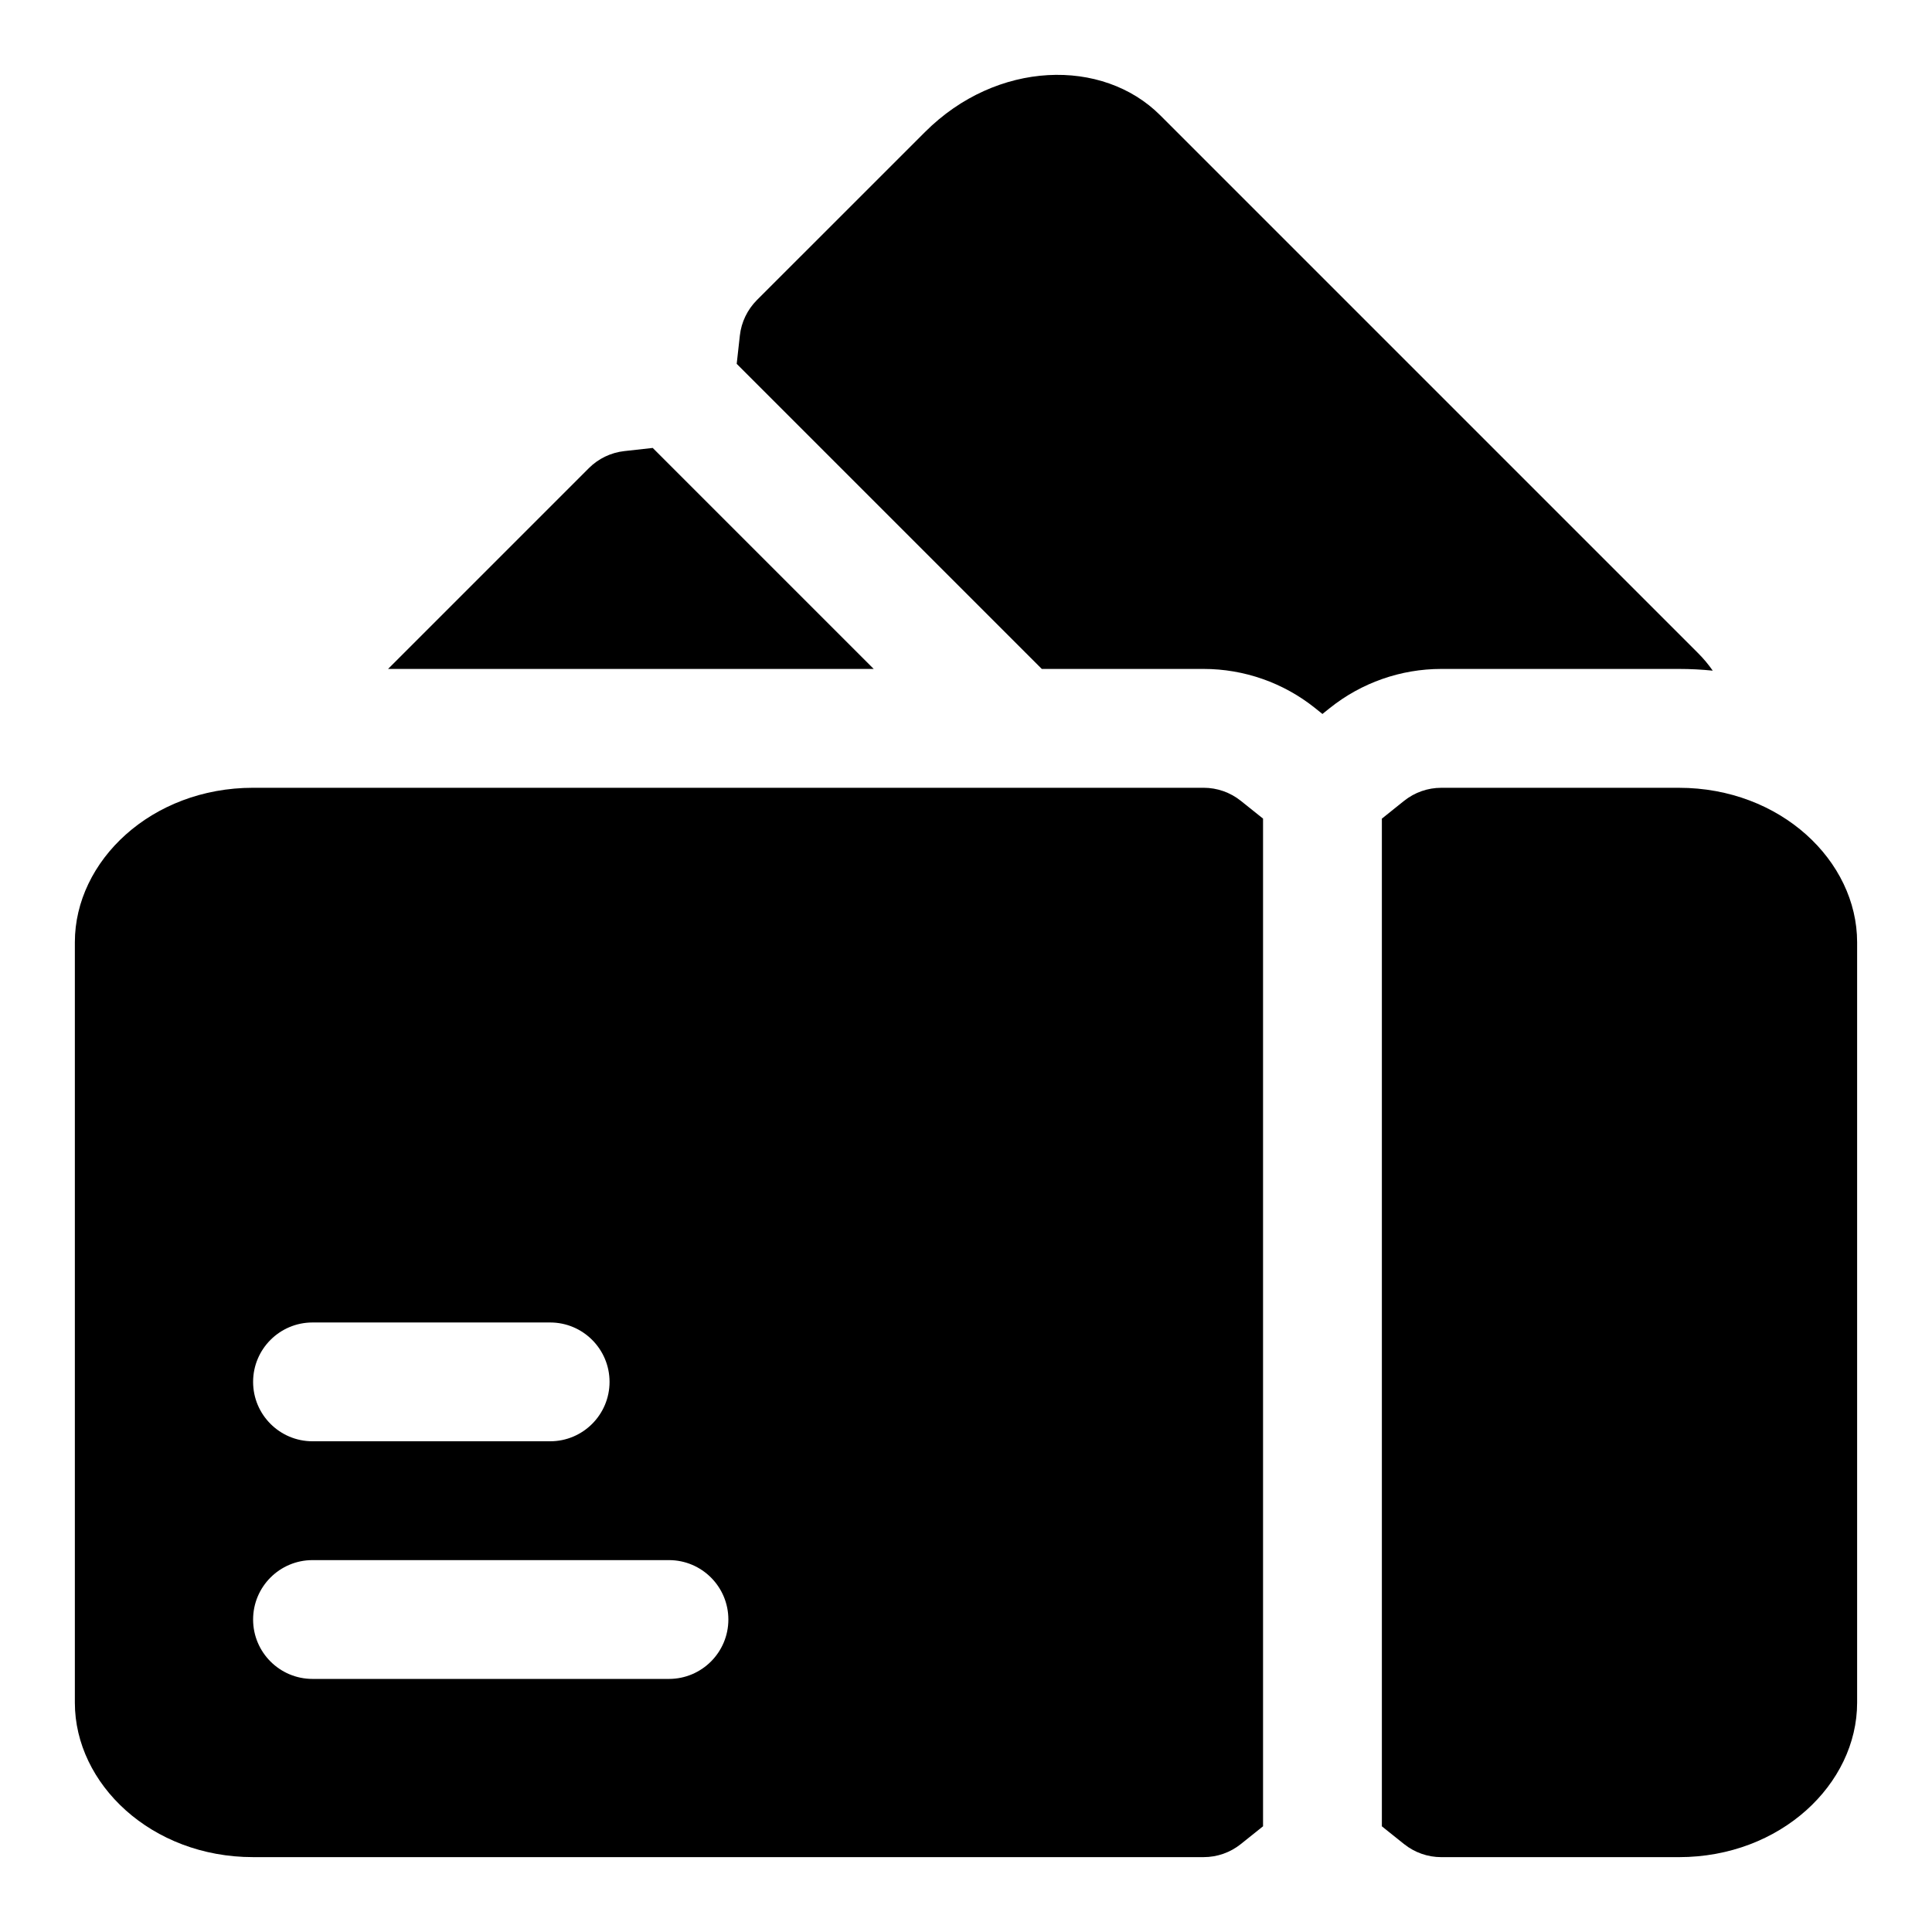
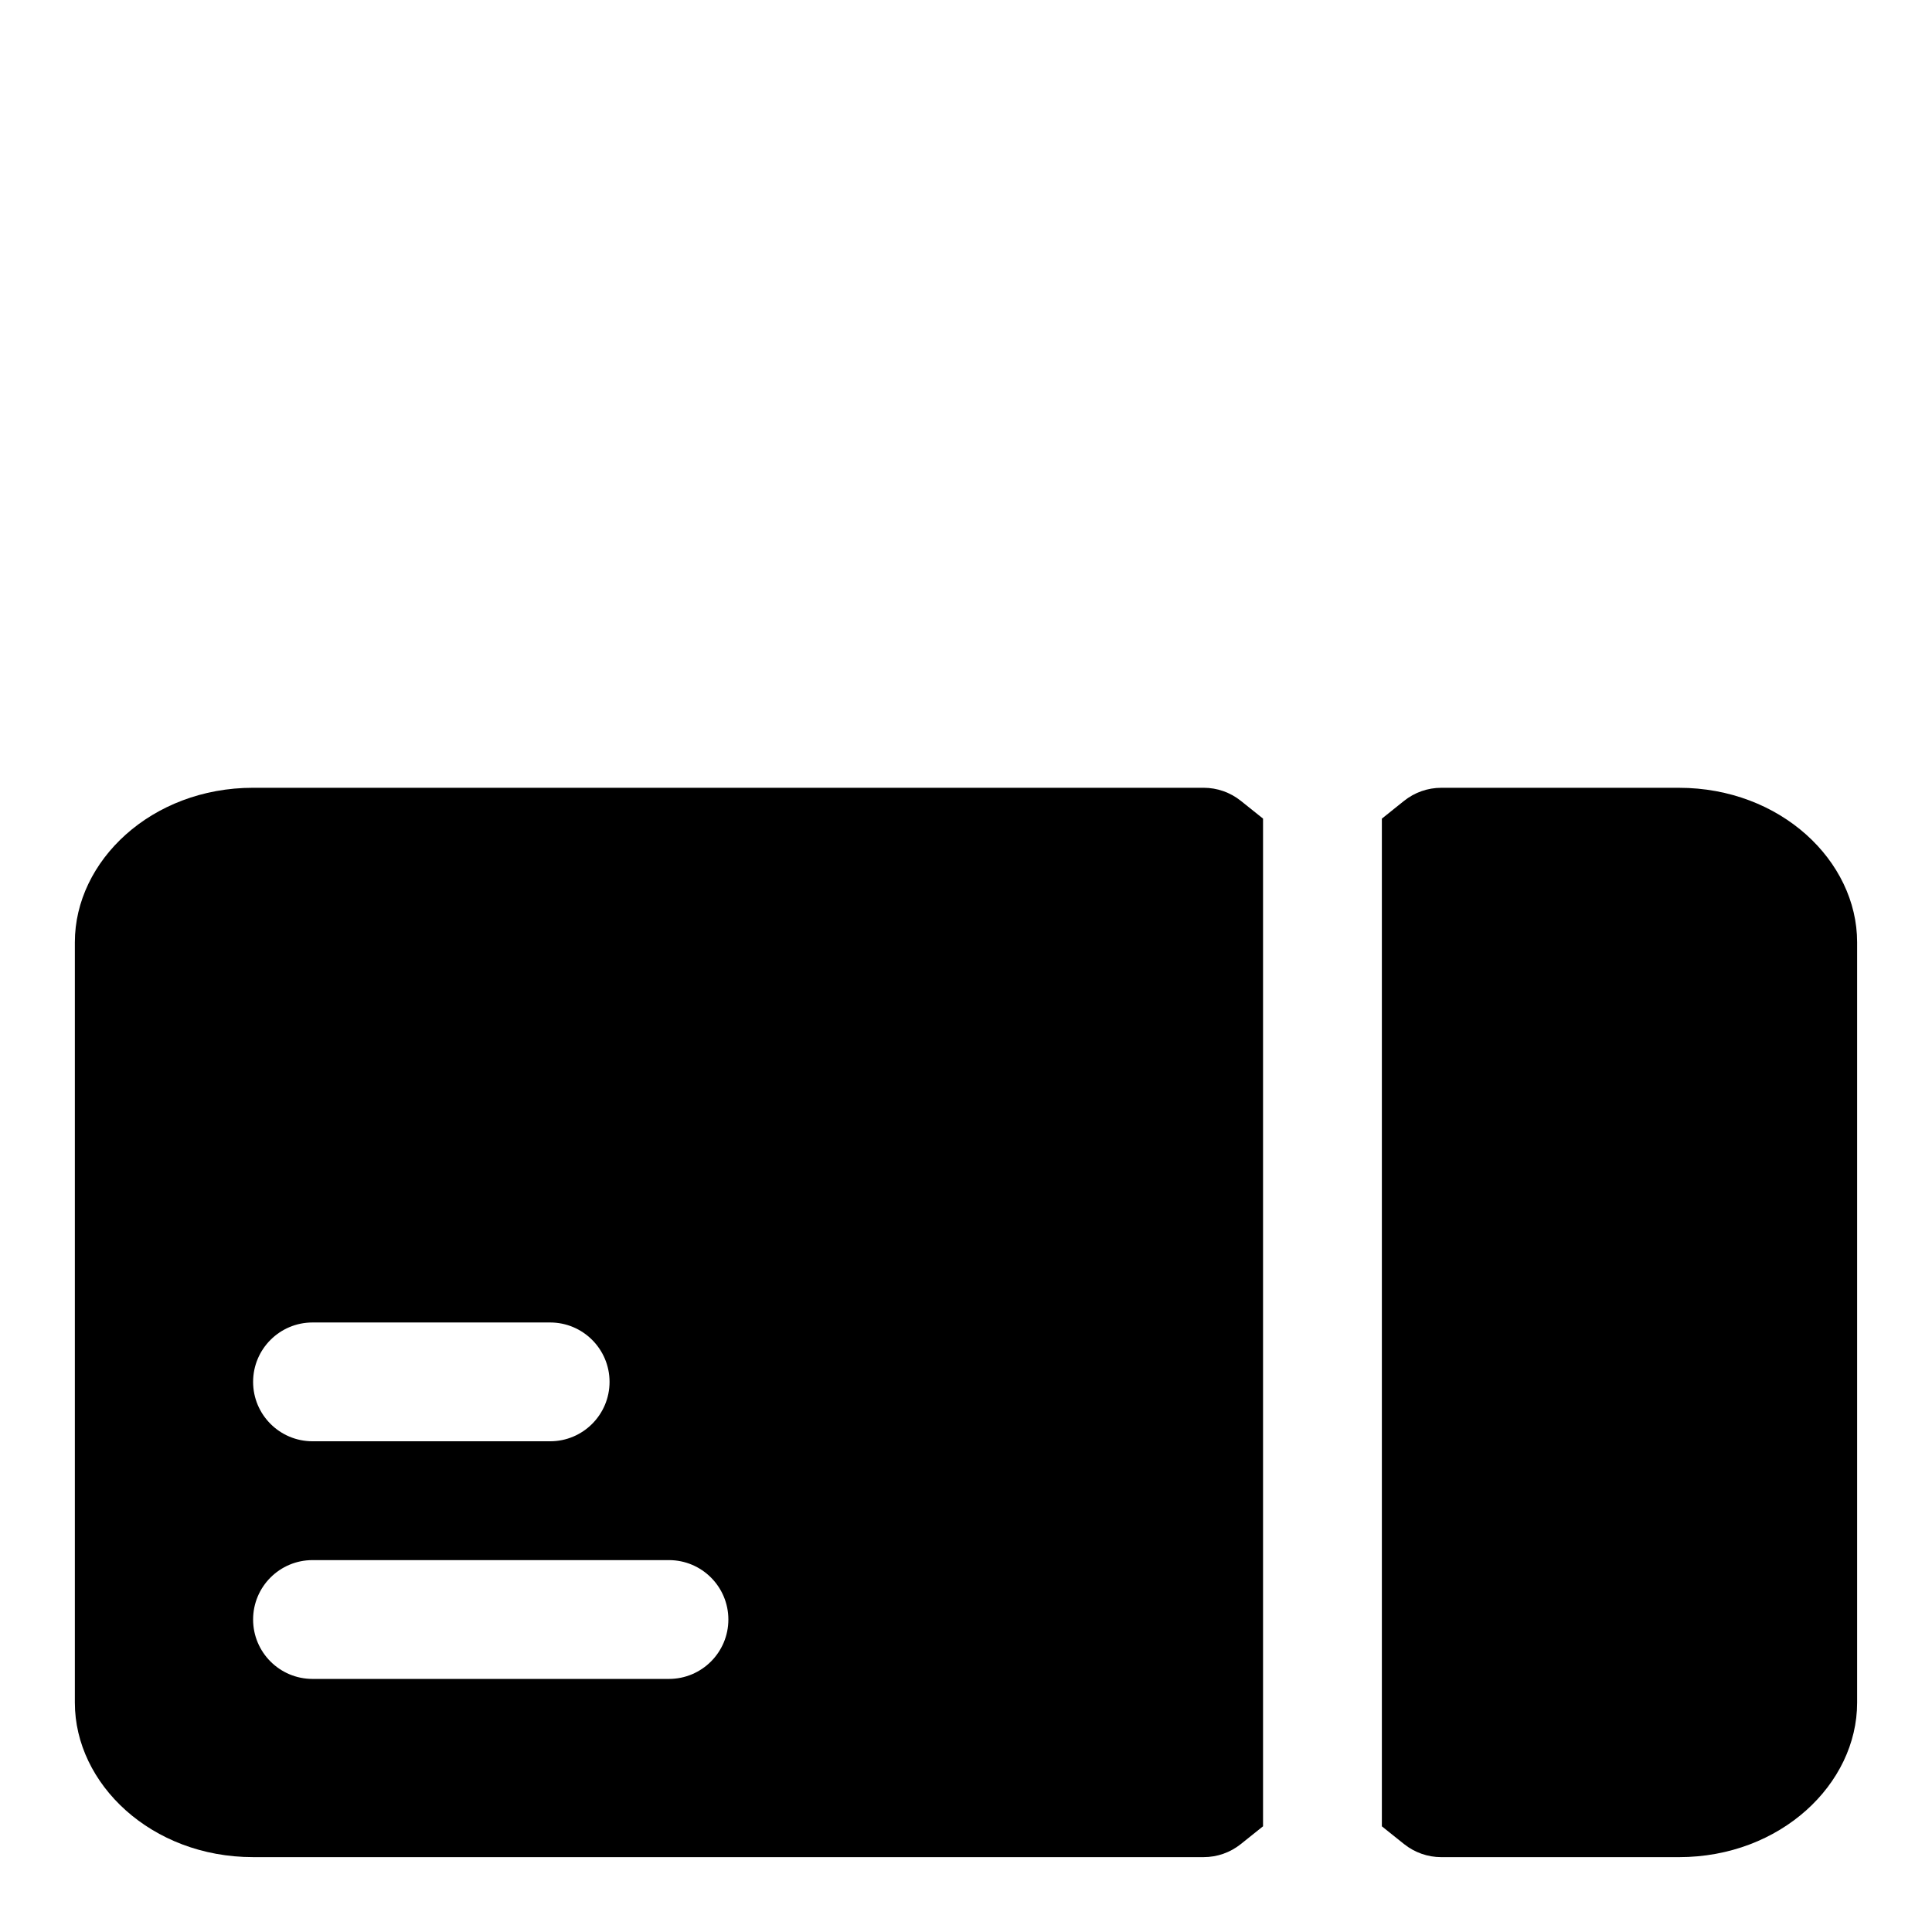
<svg xmlns="http://www.w3.org/2000/svg" fill="#000000" width="800px" height="800px" version="1.1" viewBox="144 144 512 512">
  <g fill-rule="evenodd">
-     <path d="m339.24 240.43 80.844 80.844h42.887c10.723 0 21.129 3.652 29.504 10.344l1.984 1.59 1.984-1.59c8.375-6.691 18.781-10.344 29.504-10.344h62.977c3.055 0 6.047 0.156 8.973 0.457-1.164-1.668-2.473-3.242-3.938-4.691l-142.5-142.5c-15.242-15.242-43.297-14.594-62.332 4.457l-44.539 44.523c-2.519 2.535-4.125 5.84-4.519 9.398l-0.836 7.512zm36.305 80.844-58.566-58.566-7.527 0.836c-3.543 0.395-6.863 1.984-9.383 4.504l-53.23 53.23h128.71z" />
    <path d="m478.72 627.99v-267.05l-5.902-4.723c-2.801-2.234-6.266-3.449-9.84-3.449h-251.91c-26.938 0-47.23 19.383-47.23 40.934v201.52c0 21.555 20.293 40.934 47.23 40.934h251.91c3.574 0 7.039-1.211 9.84-3.449l5.902-4.723zm31.488-267.05v267.05l5.902 4.723c2.801 2.234 6.266 3.449 9.84 3.449h62.977c26.938 0 47.23-19.383 47.23-40.934v-201.52c0-21.555-20.293-40.934-47.23-40.934h-62.977c-3.574 0-7.039 1.211-9.84 3.449l-5.902 4.723zm-283.39 227.99h94.465c8.691 0 15.742-7.055 15.742-15.742 0-8.691-7.055-15.742-15.742-15.742h-94.465c-8.691 0-15.742 7.055-15.742 15.742 0 8.691 7.055 15.742 15.742 15.742zm0-62.977h62.977c8.691 0 15.742-7.055 15.742-15.742 0-8.691-7.055-15.742-15.742-15.742h-62.977c-8.691 0-15.742 7.055-15.742 15.742 0 8.691 7.055 15.742 15.742 15.742z" />
  </g>
</svg>